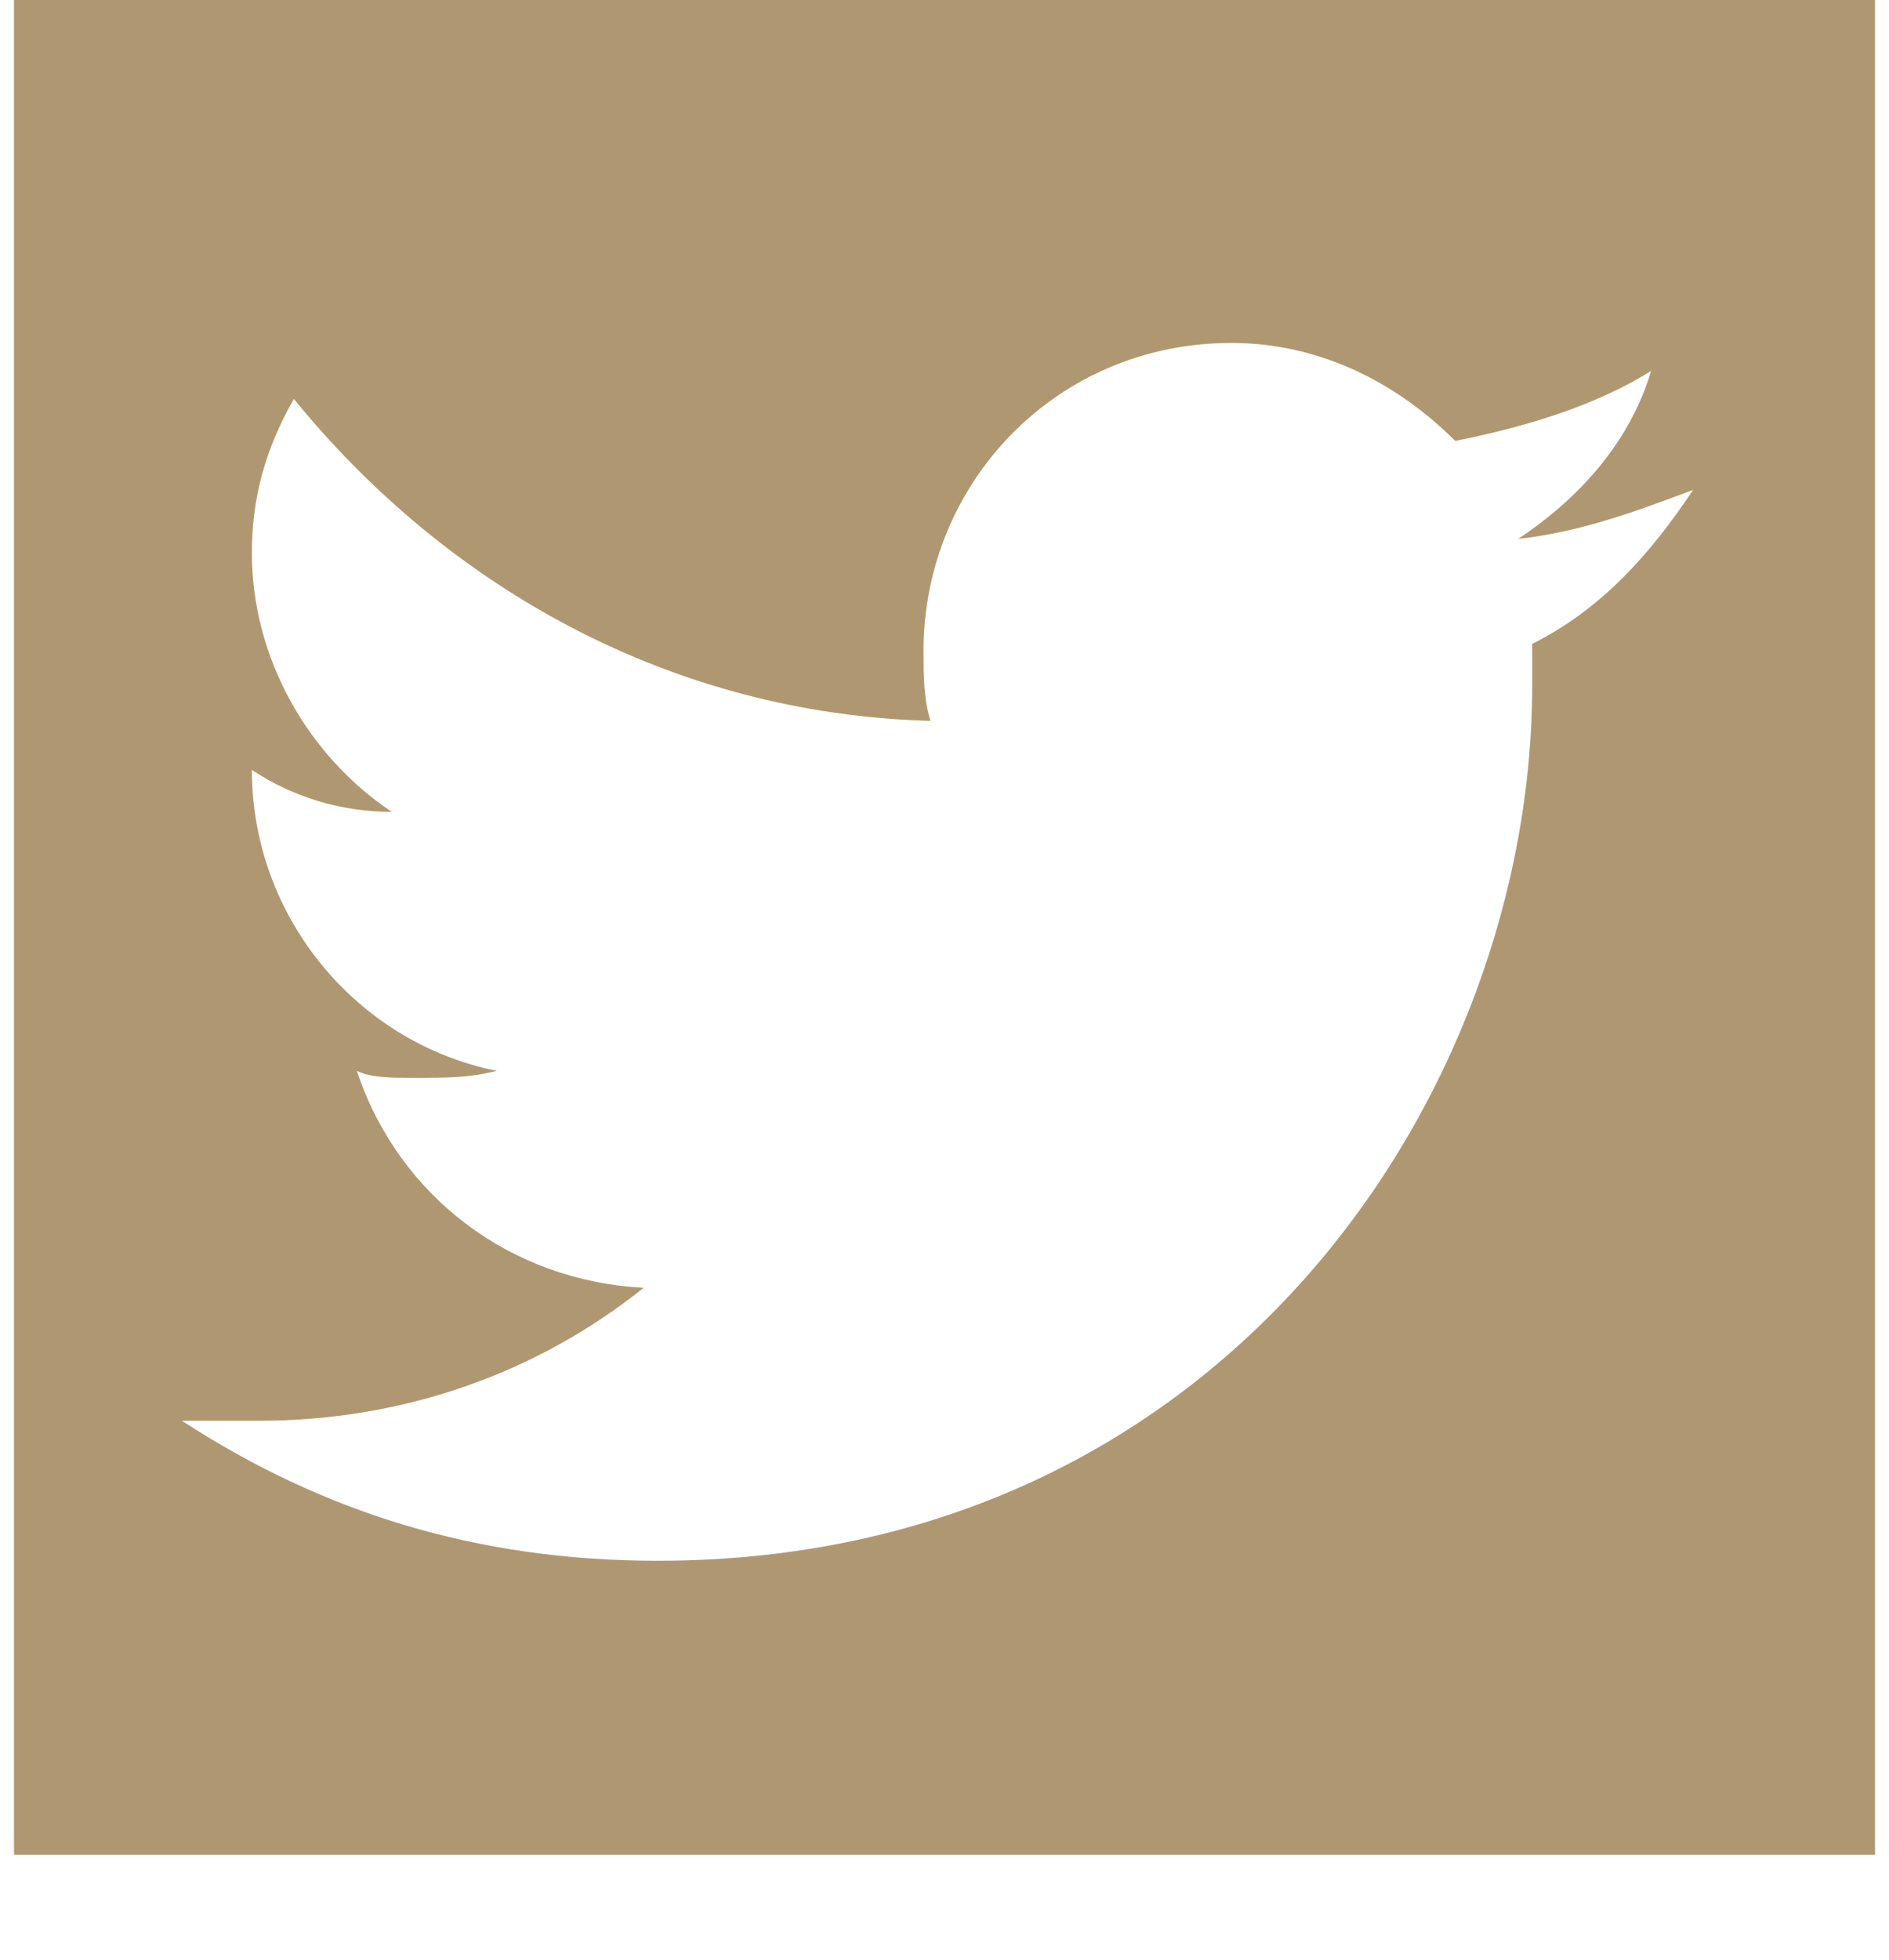
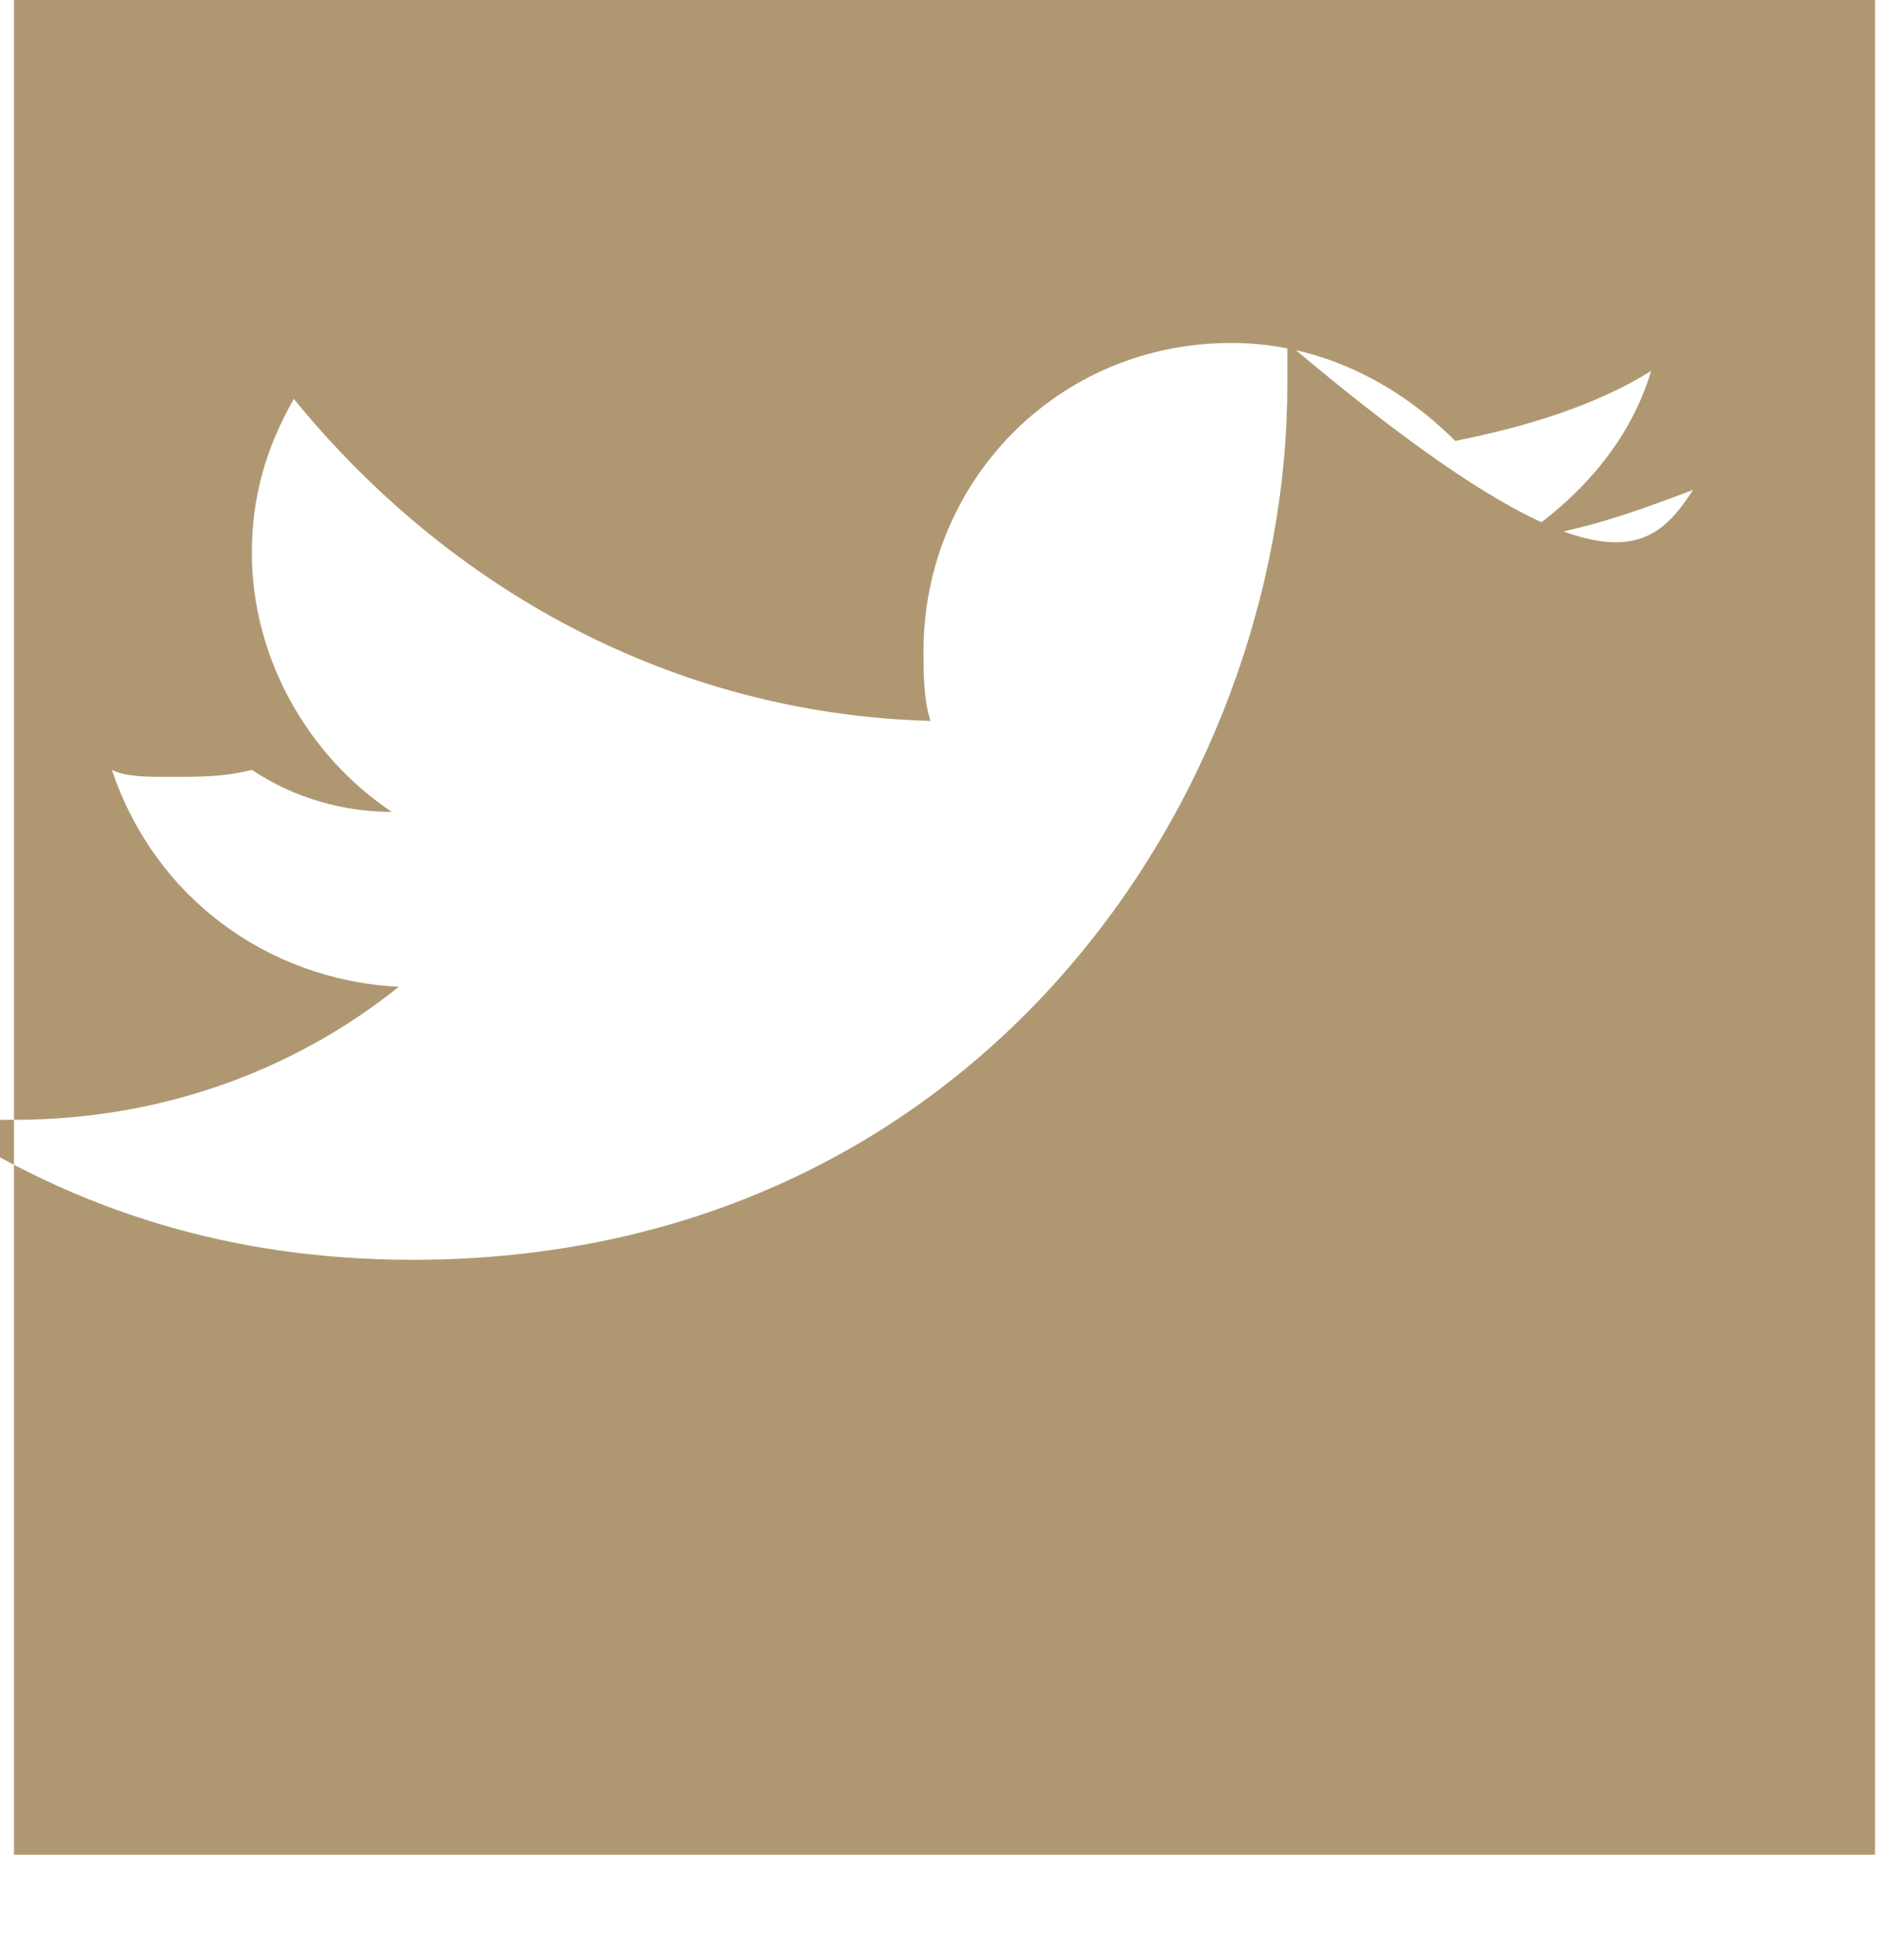
<svg xmlns="http://www.w3.org/2000/svg" version="1.1" id="Layer_1" x="0px" y="0px" viewBox="-292 383 27 28" enable-background="new -292 383 27 28" xml:space="preserve">
-   <path fill="#AF9871" d="M-265.2,409.5h-26.6v-26.6h26.6V409.5z M-267.8,390c-0.8,0.3-1.6,0.6-2.5,0.7c0.9-0.6,1.6-1.4,1.9-2.4  c-0.8,0.5-1.8,0.8-2.8,1c-0.8-0.8-1.9-1.4-3.2-1.4c-2.5,0-4.4,2-4.4,4.4c0,0.3,0,0.7,0.1,1c-3.7-0.1-6.9-1.9-9.1-4.6  c-0.4,0.7-0.6,1.4-0.6,2.2c0,1.5,0.8,2.9,2,3.7c-0.7,0-1.4-0.2-2-0.6v0c0,2.1,1.5,3.9,3.5,4.3c-0.4,0.1-0.7,0.1-1.2,0.1  c-0.3,0-0.6,0-0.8-0.1c0.6,1.8,2.2,3,4.1,3.1c-1.5,1.2-3.4,1.9-5.5,1.9c-0.4,0-0.7,0-1.1,0c2,1.3,4.2,2,6.8,2  c8.1,0,12.5-6.7,12.5-12.5c0-0.2,0-0.4,0-0.6C-269.1,391.7-268.4,390.9-267.8,390z" />
+   <path fill="#AF9871" d="M-265.2,409.5h-26.6v-26.6h26.6V409.5z M-267.8,390c-0.8,0.3-1.6,0.6-2.5,0.7c0.9-0.6,1.6-1.4,1.9-2.4  c-0.8,0.5-1.8,0.8-2.8,1c-0.8-0.8-1.9-1.4-3.2-1.4c-2.5,0-4.4,2-4.4,4.4c0,0.3,0,0.7,0.1,1c-3.7-0.1-6.9-1.9-9.1-4.6  c-0.4,0.7-0.6,1.4-0.6,2.2c0,1.5,0.8,2.9,2,3.7c-0.7,0-1.4-0.2-2-0.6v0c-0.4,0.1-0.7,0.1-1.2,0.1  c-0.3,0-0.6,0-0.8-0.1c0.6,1.8,2.2,3,4.1,3.1c-1.5,1.2-3.4,1.9-5.5,1.9c-0.4,0-0.7,0-1.1,0c2,1.3,4.2,2,6.8,2  c8.1,0,12.5-6.7,12.5-12.5c0-0.2,0-0.4,0-0.6C-269.1,391.7-268.4,390.9-267.8,390z" />
</svg>